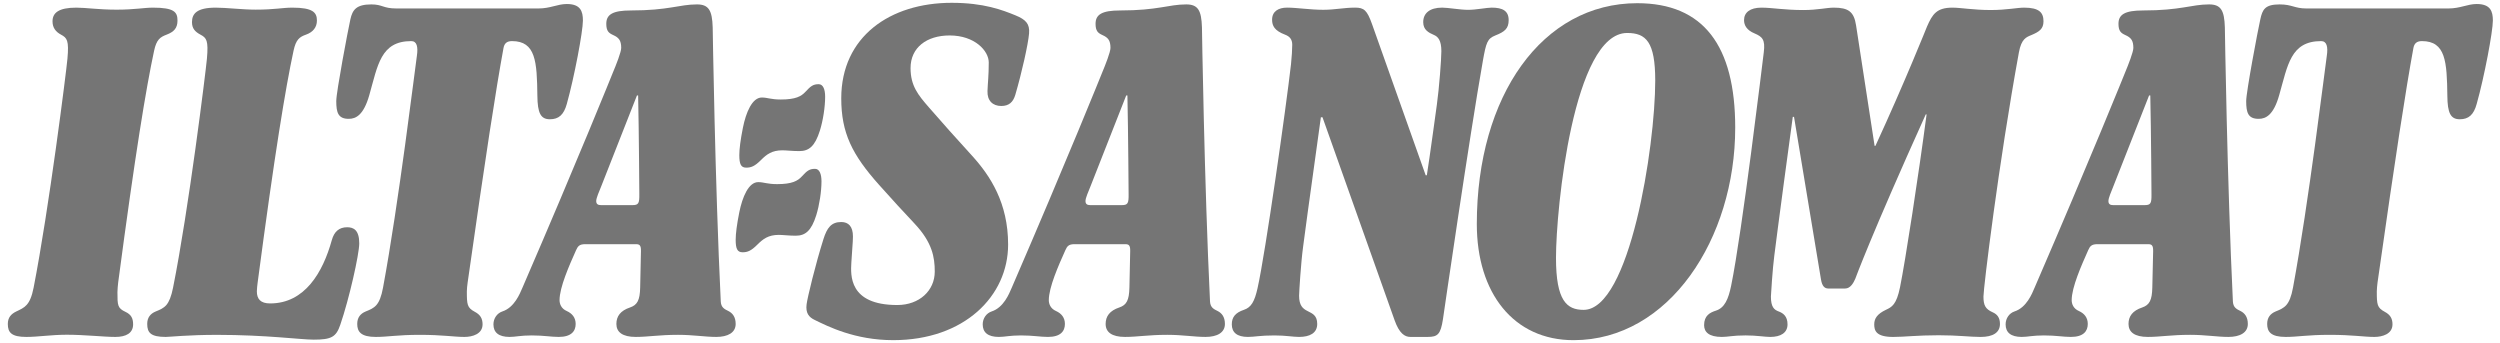
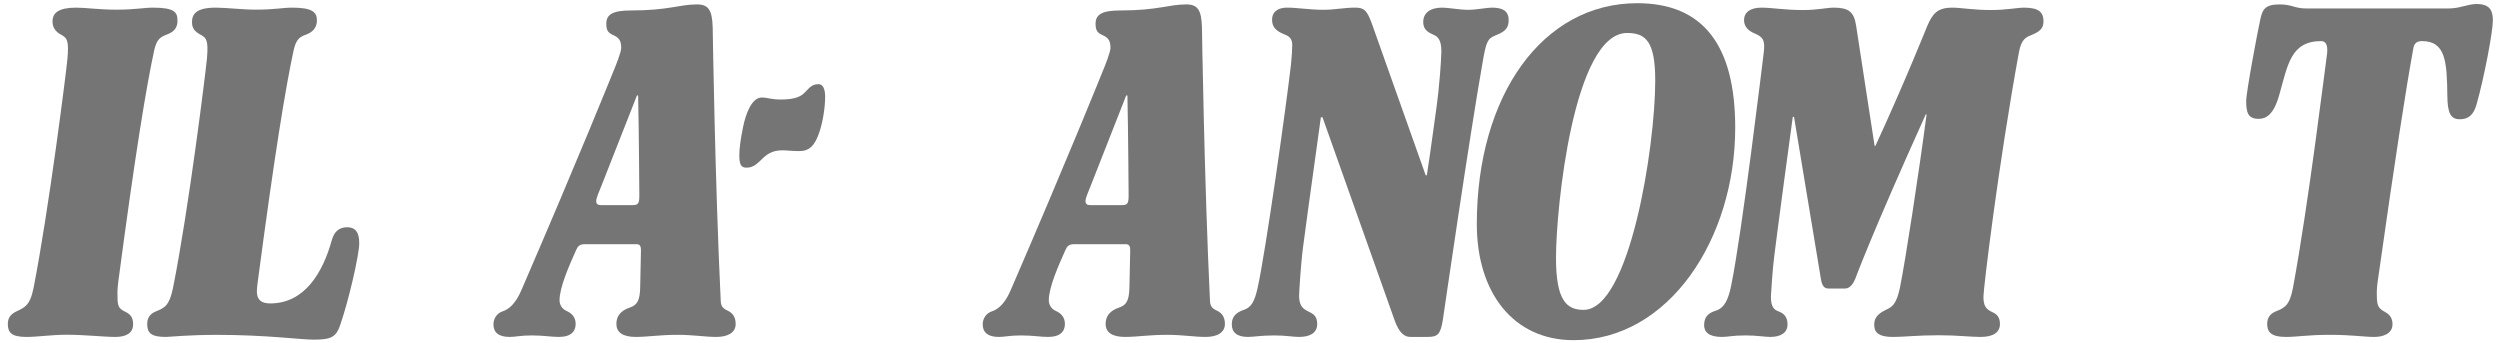
<svg xmlns="http://www.w3.org/2000/svg" width="277" height="38" viewBox="0 0 277 38" fill="none">
  <g clip-path="url(#clip0_950_4059)">
    <path d="M276.21 2.277C276.21 3.48 275.273 8.482 274.417 11.517C274.089 12.718 273.524 13.214 272.544 13.214C271.517 13.214 271.184 12.509 271.167 10.624C271.119 6.829 270.983 4.554 268.347 4.554C267.815 4.554 267.508 4.778 267.407 5.311C266.558 9.956 265.445 17.136 263.432 31.296C263.396 31.613 263.35 32.013 263.35 32.277C263.35 33.754 263.38 34.094 264.241 34.555C264.82 34.864 265.088 35.275 265.088 35.937C265.088 37.009 263.973 37.332 263.079 37.332C261.915 37.332 260.668 37.1 258.126 37.1C255.659 37.1 254.591 37.332 253.257 37.332C251.601 37.332 251.203 36.745 251.203 35.892C251.203 35.184 251.552 34.759 252.135 34.512C253.113 34.113 253.688 33.885 254.064 31.875C255.785 22.59 257.601 7.593 257.807 6.205C257.963 5.18 257.807 4.554 257.179 4.554C253.791 4.554 253.482 7.232 252.537 10.534C251.915 12.739 251.065 13.167 250.262 13.167C249.099 13.167 248.877 12.503 248.877 11.206C248.877 10.179 250.172 3.348 250.443 2.142C250.68 1.074 250.935 0.488 252.581 0.488C253.967 0.488 254.238 0.938 255.536 0.938H271.295C272.588 0.938 273.397 0.445 274.417 0.445C275.942 0.445 276.21 1.249 276.21 2.277Z" fill="#757575" />
    <path d="M226.419 2.363C226.419 3.215 225.93 3.524 225.079 3.884C224.522 4.116 223.971 4.289 223.695 5.803C221.423 18.252 219.767 31.923 219.767 32.858C219.767 33.839 219.99 34.245 220.789 34.601C221.282 34.818 221.595 35.184 221.595 35.893C221.595 36.839 220.839 37.333 219.451 37.333C218.306 37.333 216.951 37.146 214.808 37.146C212.396 37.146 211.015 37.333 209.763 37.333C207.841 37.333 207.665 36.611 207.665 35.938C207.665 35.275 208.015 34.779 208.954 34.33C209.624 34.019 210.127 33.756 210.521 31.833C211.103 28.978 212.577 19.419 213.466 12.675H213.374C207.302 26.116 205.562 30.896 205.562 30.896C205.372 31.334 205.028 31.967 204.445 31.967H202.572C202.165 31.967 201.89 31.701 201.769 30.984L198.777 12.946H198.641C196.987 25.089 196.59 28.351 196.59 28.351C196.409 29.701 196.217 32.689 196.217 32.857C196.217 34.021 196.573 34.325 197.081 34.511C197.574 34.692 198.058 35.047 198.058 35.938C198.058 36.874 197.304 37.332 196.142 37.332C195.526 37.332 194.669 37.164 193.421 37.164C191.945 37.164 191.498 37.332 190.784 37.332C189.353 37.332 188.815 36.792 188.815 36.027C188.815 34.957 189.477 34.626 190.116 34.421C191.096 34.112 191.508 33.132 191.811 31.657C193.025 25.767 195.292 6.872 195.426 5.803C195.608 4.374 195.261 4.07 194.402 3.701C193.549 3.348 193.24 2.811 193.24 2.231C193.24 1.381 193.909 0.847 195.159 0.847C196.379 0.847 197.661 1.112 199.807 1.112C201.408 1.112 202.368 0.847 203.19 0.847C204.804 0.847 205.421 1.297 205.652 2.811L207.706 16.161H207.798C211.053 9.106 213.512 2.944 213.512 2.944C214.112 1.568 214.585 0.847 216.324 0.847C217.27 0.847 218.65 1.11 220.567 1.11C222.354 1.11 223.478 0.847 224.272 0.847C225.93 0.847 226.419 1.382 226.419 2.363Z" fill="#757575" />
    <path d="M167.16 2.231C167.16 3.169 166.714 3.522 165.688 3.926C164.792 4.281 164.66 4.728 164.302 6.739C162.829 15.04 159.881 35.358 159.881 35.358C159.62 37.051 159.299 37.331 158.187 37.331H156.265C155.64 37.331 155.034 36.928 154.525 35.493L146.533 12.993H146.353C145.102 21.875 144.386 27.325 144.386 27.325C144.141 29.117 143.94 32.412 143.94 32.766C143.94 33.839 144.341 34.202 144.879 34.464C145.434 34.746 145.948 34.958 145.948 35.891C145.948 36.919 145.102 37.331 143.94 37.331C143.264 37.331 142.469 37.166 141.216 37.166C139.606 37.166 138.991 37.331 138.27 37.331C137.064 37.331 136.484 36.838 136.484 35.937C136.484 35.138 136.883 34.647 137.823 34.33C138.641 34.06 139.012 33.391 139.339 31.921C140.22 27.989 142.509 11.828 143.046 7.097C143.13 6.337 143.18 5.398 143.18 4.956C143.18 4.328 142.866 4.022 142.375 3.837C141.216 3.398 140.948 2.855 140.948 2.186C140.948 1.248 141.664 0.845 142.602 0.845C143.714 0.845 145.14 1.085 146.617 1.085C147.952 1.084 148.895 0.845 150.147 0.845C151.126 0.845 151.47 1.12 152.023 2.676L157.965 19.418H158.095C158.37 17.718 159.203 11.607 159.203 11.607C159.456 9.812 159.703 6.556 159.703 5.667C159.703 4.462 159.322 4.064 158.897 3.881C158.275 3.615 157.692 3.303 157.692 2.452C157.692 1.471 158.407 0.845 159.794 0.845C160.434 0.845 161.797 1.089 162.649 1.09C163.55 1.092 164.73 0.845 165.284 0.845C166.492 0.845 167.16 1.205 167.16 2.231Z" fill="#757575" />
-     <path d="M114.022 3.703C113.919 4.909 113.219 8.035 112.501 10.491C112.258 11.324 111.789 11.743 110.938 11.743C110.002 11.743 109.373 11.16 109.414 10.088C109.441 9.241 109.554 8.396 109.554 6.922C109.554 5.626 107.993 3.928 105.222 3.928C102.678 3.928 100.889 5.267 100.889 7.543C100.889 9.509 101.736 10.533 102.904 11.876C104.687 13.929 105.582 14.913 107.725 17.277C109.74 19.503 111.699 22.5 111.699 27.096C111.699 32.813 106.833 37.689 98.972 37.689C94.729 37.689 91.737 36.166 90.265 35.448C89.615 35.137 89.248 34.687 89.372 33.712C89.459 32.995 90.353 29.288 91.243 26.478C91.635 25.251 92.095 24.6 93.211 24.6C94.013 24.6 94.506 25.089 94.506 26.206C94.506 26.885 94.397 27.785 94.329 29.109C94.257 30.451 94.013 33.796 99.417 33.796C101.876 33.796 103.571 32.191 103.571 30.092C103.571 28.487 103.288 26.857 101.338 24.781C99.956 23.305 98.968 22.241 97.409 20.492C94.417 17.144 93.211 14.731 93.211 10.894C93.211 4.062 98.616 0.311 105.446 0.311C109.019 0.311 111.073 1.114 112.501 1.695C113.651 2.164 114.111 2.633 114.022 3.703Z" fill="#757575" />
    <path d="M91.426 10.716C91.426 11.832 91.196 13.349 90.846 14.463C90.299 16.204 89.639 16.741 88.565 16.741C87.807 16.741 87.138 16.655 86.694 16.655C85.529 16.655 84.953 17.098 84.324 17.724C83.612 18.44 83.208 18.575 82.672 18.575C82.093 18.575 81.916 18.171 81.916 17.188C81.916 16.52 82.047 15.49 82.315 14.149C82.654 12.451 83.341 10.804 84.414 10.804C85.04 10.804 85.398 11.026 86.511 11.026C88.165 11.026 88.784 10.668 89.235 10.18C89.815 9.55 90.087 9.329 90.71 9.329C91.203 9.328 91.426 9.911 91.426 10.716Z" fill="#757575" />
-     <path d="M91.021 20.092C91.021 21.208 90.789 22.725 90.443 23.842C89.899 25.576 89.234 26.116 88.166 26.116C87.41 26.116 86.737 26.025 86.29 26.025C85.129 26.025 84.548 26.478 83.924 27.096C83.209 27.815 82.806 27.952 82.271 27.952C81.691 27.952 81.513 27.547 81.513 26.561C81.513 25.898 81.645 24.868 81.913 23.527C82.255 21.826 82.941 20.18 84.01 20.18C84.639 20.18 84.997 20.401 86.113 20.401C87.764 20.401 88.385 20.044 88.838 19.554C89.414 18.927 89.68 18.707 90.308 18.707C90.797 18.708 91.021 19.286 91.021 20.092Z" fill="#757575" />
-     <path d="M64.587 2.277C64.587 3.48 63.649 8.482 62.802 11.517C62.467 12.718 61.909 13.214 60.926 13.214C59.898 13.214 59.562 12.509 59.541 10.624C59.496 6.829 59.364 4.554 56.729 4.554C56.193 4.554 55.889 4.778 55.79 5.311C54.941 9.956 53.827 17.136 51.816 31.296C51.772 31.613 51.727 32.013 51.727 32.277C51.727 33.754 51.756 34.094 52.621 34.555C53.201 34.864 53.469 35.275 53.469 35.937C53.469 37.009 52.35 37.332 51.46 37.332C50.299 37.332 49.05 37.1 46.506 37.1C44.048 37.1 42.975 37.332 41.636 37.332C39.982 37.332 39.581 36.745 39.581 35.892C39.581 35.184 39.928 34.759 40.517 34.512C41.5 34.113 42.064 33.885 42.439 31.875C44.167 22.59 45.983 7.593 46.188 6.205C46.342 5.18 46.188 4.554 45.566 4.554C42.17 4.554 41.86 7.232 40.92 10.534C40.293 12.739 39.448 13.167 38.643 13.167C37.482 13.167 37.258 12.503 37.258 11.206C37.258 10.179 38.555 3.348 38.822 2.142C39.059 1.074 39.491 0.488 41.145 0.488C42.393 0.488 42.44 0.938 43.915 0.938H59.674C60.972 0.938 61.775 0.445 62.803 0.445C64.321 0.445 64.587 1.249 64.587 2.277Z" fill="#757575" />
    <path d="M39.805 26.967C39.805 28.168 38.688 33.132 37.704 35.983C37.243 37.341 36.722 37.633 34.757 37.633C33.33 37.633 29.489 37.102 24.042 37.102C20.859 37.102 18.794 37.332 18.369 37.332C16.715 37.332 16.312 36.873 16.312 35.892C16.312 35.184 16.663 34.756 17.252 34.511C18.234 34.112 18.768 33.885 19.175 31.874C20.909 23.221 22.8 7.901 22.926 6.516C23.111 4.467 22.88 4.195 22.208 3.837C21.627 3.525 21.272 3.168 21.272 2.453C21.272 1.516 21.808 0.847 23.908 0.847C25.065 0.847 26.855 1.068 28.326 1.068C30.469 1.068 31.274 0.847 32.391 0.847C34.668 0.847 35.115 1.381 35.115 2.276C35.115 3.035 34.667 3.569 33.907 3.837C33.187 4.092 32.793 4.373 32.524 5.624C31.631 9.771 30.424 17.098 28.549 31.294C28.51 31.613 28.46 32.012 28.46 32.276C28.46 33.13 28.861 33.62 29.935 33.62C33.776 33.62 35.775 30.177 36.765 26.605C37.027 25.668 37.568 25.179 38.464 25.179C39.179 25.179 39.805 25.491 39.805 26.967Z" fill="#757575" />
    <path d="M19.666 2.277C19.666 3.124 19.265 3.532 18.458 3.84C17.746 4.112 17.342 4.374 17.074 5.624C16.183 9.774 14.976 17.098 13.095 31.296C13.059 31.614 13.013 32.103 13.013 32.367C13.013 33.84 13.023 34.142 13.905 34.556C14.539 34.852 14.749 35.276 14.749 35.937C14.749 36.921 13.952 37.332 12.787 37.332C11.493 37.332 9.382 37.087 7.383 37.089C5.642 37.093 4.217 37.332 2.918 37.332C1.267 37.332 0.866 36.839 0.866 35.892C0.866 35.184 1.228 34.791 1.801 34.512C2.698 34.078 3.328 33.887 3.724 31.876C5.416 23.22 7.349 7.903 7.471 6.518C7.66 4.47 7.425 4.196 6.762 3.84C6.179 3.528 5.819 3.079 5.819 2.364C5.819 1.428 6.49 0.847 8.453 0.847C9.525 0.847 10.913 1.071 12.922 1.071C14.931 1.071 15.958 0.847 16.942 0.847C19.306 0.846 19.666 1.339 19.666 2.277Z" fill="#757575" />
-     <path d="M249.06 35.893C249.06 36.874 248.166 37.331 246.912 37.331C245.666 37.331 244.371 37.099 242.671 37.099C240.572 37.099 239.364 37.331 237.983 37.331C236.509 37.331 235.839 36.794 235.839 35.893C235.839 35.048 236.283 34.423 237.364 34.066C238.156 33.794 238.446 33.26 238.476 31.875L238.568 27.815C238.581 27.142 238.383 27.054 237.983 27.054H232.404C231.734 27.054 231.565 27.288 231.371 27.724C230.613 29.424 229.543 31.833 229.543 33.259C229.543 33.666 229.72 34.194 230.352 34.465C230.934 34.729 231.326 35.182 231.326 35.893C231.326 36.701 230.84 37.331 229.455 37.331C228.604 37.331 227.806 37.165 226.464 37.165C225.211 37.165 224.677 37.331 224.006 37.331C222.802 37.331 222.222 36.839 222.222 35.938C222.222 35.275 222.624 34.702 223.202 34.51C224.544 34.075 225.144 32.556 225.433 31.875C231.705 17.376 235.443 8.079 235.443 8.079C235.823 7.163 236.376 5.76 236.376 5.31C236.376 4.461 236.105 4.164 235.483 3.883C234.994 3.659 234.727 3.437 234.727 2.633C234.727 1.605 235.443 1.159 237.447 1.159C241.646 1.159 242.809 0.488 244.769 0.488C246.068 0.488 246.457 1.136 246.514 3.034C246.514 3.034 246.769 20.223 247.404 33.393C247.435 34.064 247.806 34.247 248.255 34.465C248.689 34.684 249.06 35.091 249.06 35.893ZM238.384 21.52C238.384 21.52 238.345 14.596 238.253 10.579H238.118L234.185 20.58C233.928 21.241 233.613 21.92 233.613 22.279C233.613 22.636 233.835 22.728 234.143 22.728H237.628C238.3 22.728 238.397 22.526 238.384 21.52Z" fill="#757575" />
    <path d="M192.262 14.148C192.262 26.432 184.935 37.69 174.35 37.69C167.695 37.69 163.631 32.456 163.631 24.825C163.631 10.579 170.909 0.354 181.404 0.354C188.732 0.354 192.262 5.042 192.262 14.148ZM183.4 8.927C183.4 4.641 182.386 3.654 180.287 3.654C174.35 3.654 172.404 23.08 172.404 28.573C172.404 33.329 173.598 34.333 175.466 34.333C180.558 34.333 183.4 16.294 183.4 8.927Z" fill="#757575" />
    <path d="M135.721 35.893C135.721 36.874 134.83 37.331 133.579 37.331C132.331 37.331 131.033 37.099 129.337 37.099C127.238 37.099 126.033 37.331 124.649 37.331C123.178 37.331 122.504 36.794 122.504 35.893C122.504 35.048 122.953 34.423 124.024 34.066C124.827 33.794 125.106 33.26 125.139 31.875L125.226 27.815C125.242 27.142 125.049 27.054 124.649 27.054H119.067C118.397 27.054 118.237 27.288 118.041 27.724C117.278 29.424 116.208 31.833 116.208 33.259C116.208 33.666 116.391 34.194 117.014 34.465C117.597 34.729 117.992 35.182 117.992 35.893C117.992 36.701 117.502 37.331 116.117 37.331C115.271 37.331 114.468 37.165 113.128 37.165C111.877 37.165 111.342 37.331 110.672 37.331C109.466 37.331 108.884 36.839 108.884 35.938C108.884 35.275 109.291 34.702 109.869 34.51C111.21 34.075 111.807 32.556 112.103 31.875C118.373 17.376 122.105 8.079 122.105 8.079C122.49 7.163 123.04 5.76 123.04 5.31C123.04 4.461 122.767 4.164 122.145 3.883C121.656 3.659 121.388 3.437 121.388 2.633C121.388 1.605 122.105 1.159 124.113 1.159C128.311 1.159 129.471 0.488 131.436 0.488C132.729 0.488 133.121 1.136 133.176 3.034C133.176 3.034 133.434 20.223 134.069 33.393C134.104 34.064 134.474 34.247 134.92 34.465C135.352 34.684 135.721 35.091 135.721 35.893ZM125.05 21.52C125.05 21.52 125.006 14.596 124.918 10.579H124.783L120.852 20.58C120.594 21.241 120.272 21.92 120.272 22.279C120.272 22.636 120.495 22.728 120.81 22.728H124.294C124.964 22.728 125.065 22.526 125.05 21.52Z" fill="#757575" />
    <path d="M81.512 35.893C81.512 36.874 80.618 37.331 79.37 37.331C78.118 37.331 76.821 37.099 75.125 37.099C73.027 37.099 71.82 37.331 70.438 37.331C68.964 37.331 68.295 36.794 68.295 35.893C68.295 35.048 68.74 34.423 69.811 34.066C70.614 33.794 70.899 33.26 70.93 31.875L71.018 27.815C71.033 27.142 70.837 27.054 70.438 27.054H64.855C64.184 27.054 64.025 27.288 63.827 27.724C63.068 29.424 61.998 31.833 61.998 33.259C61.998 33.666 62.178 34.194 62.802 34.465C63.385 34.729 63.783 35.182 63.783 35.893C63.783 36.701 63.291 37.331 61.908 37.331C61.059 37.331 60.255 37.165 58.914 37.165C57.665 37.165 57.129 37.331 56.461 37.331C55.254 37.331 54.673 36.839 54.673 35.938C54.673 35.275 55.08 34.702 55.656 34.51C56.996 34.075 57.594 32.556 57.888 31.875C64.159 17.376 67.892 8.079 67.892 8.079C68.279 7.163 68.83 5.76 68.83 5.31C68.83 4.461 68.555 4.164 67.938 3.883C67.443 3.659 67.177 3.437 67.177 2.633C67.177 1.605 67.892 1.159 69.9 1.159C74.099 1.159 75.262 0.488 77.225 0.488C78.519 0.488 78.909 1.136 78.966 3.034C78.966 3.034 79.222 20.223 79.86 33.393C79.891 34.064 80.261 34.247 80.709 34.465C81.141 34.684 81.512 35.091 81.512 35.893ZM70.837 21.52C70.837 21.52 70.795 14.596 70.705 10.579H70.573L66.641 20.58C66.383 21.241 66.061 21.92 66.061 22.279C66.061 22.636 66.284 22.728 66.599 22.728H70.08C70.75 22.728 70.85 22.527 70.837 21.52Z" fill="#757575" />
  </g>
  <defs>
    <clipPath id="clip0_950_4059">
      <rect width="275.344" height="38" fill="white" transform="translate(0.866)" />
    </clipPath>
  </defs>
</svg>